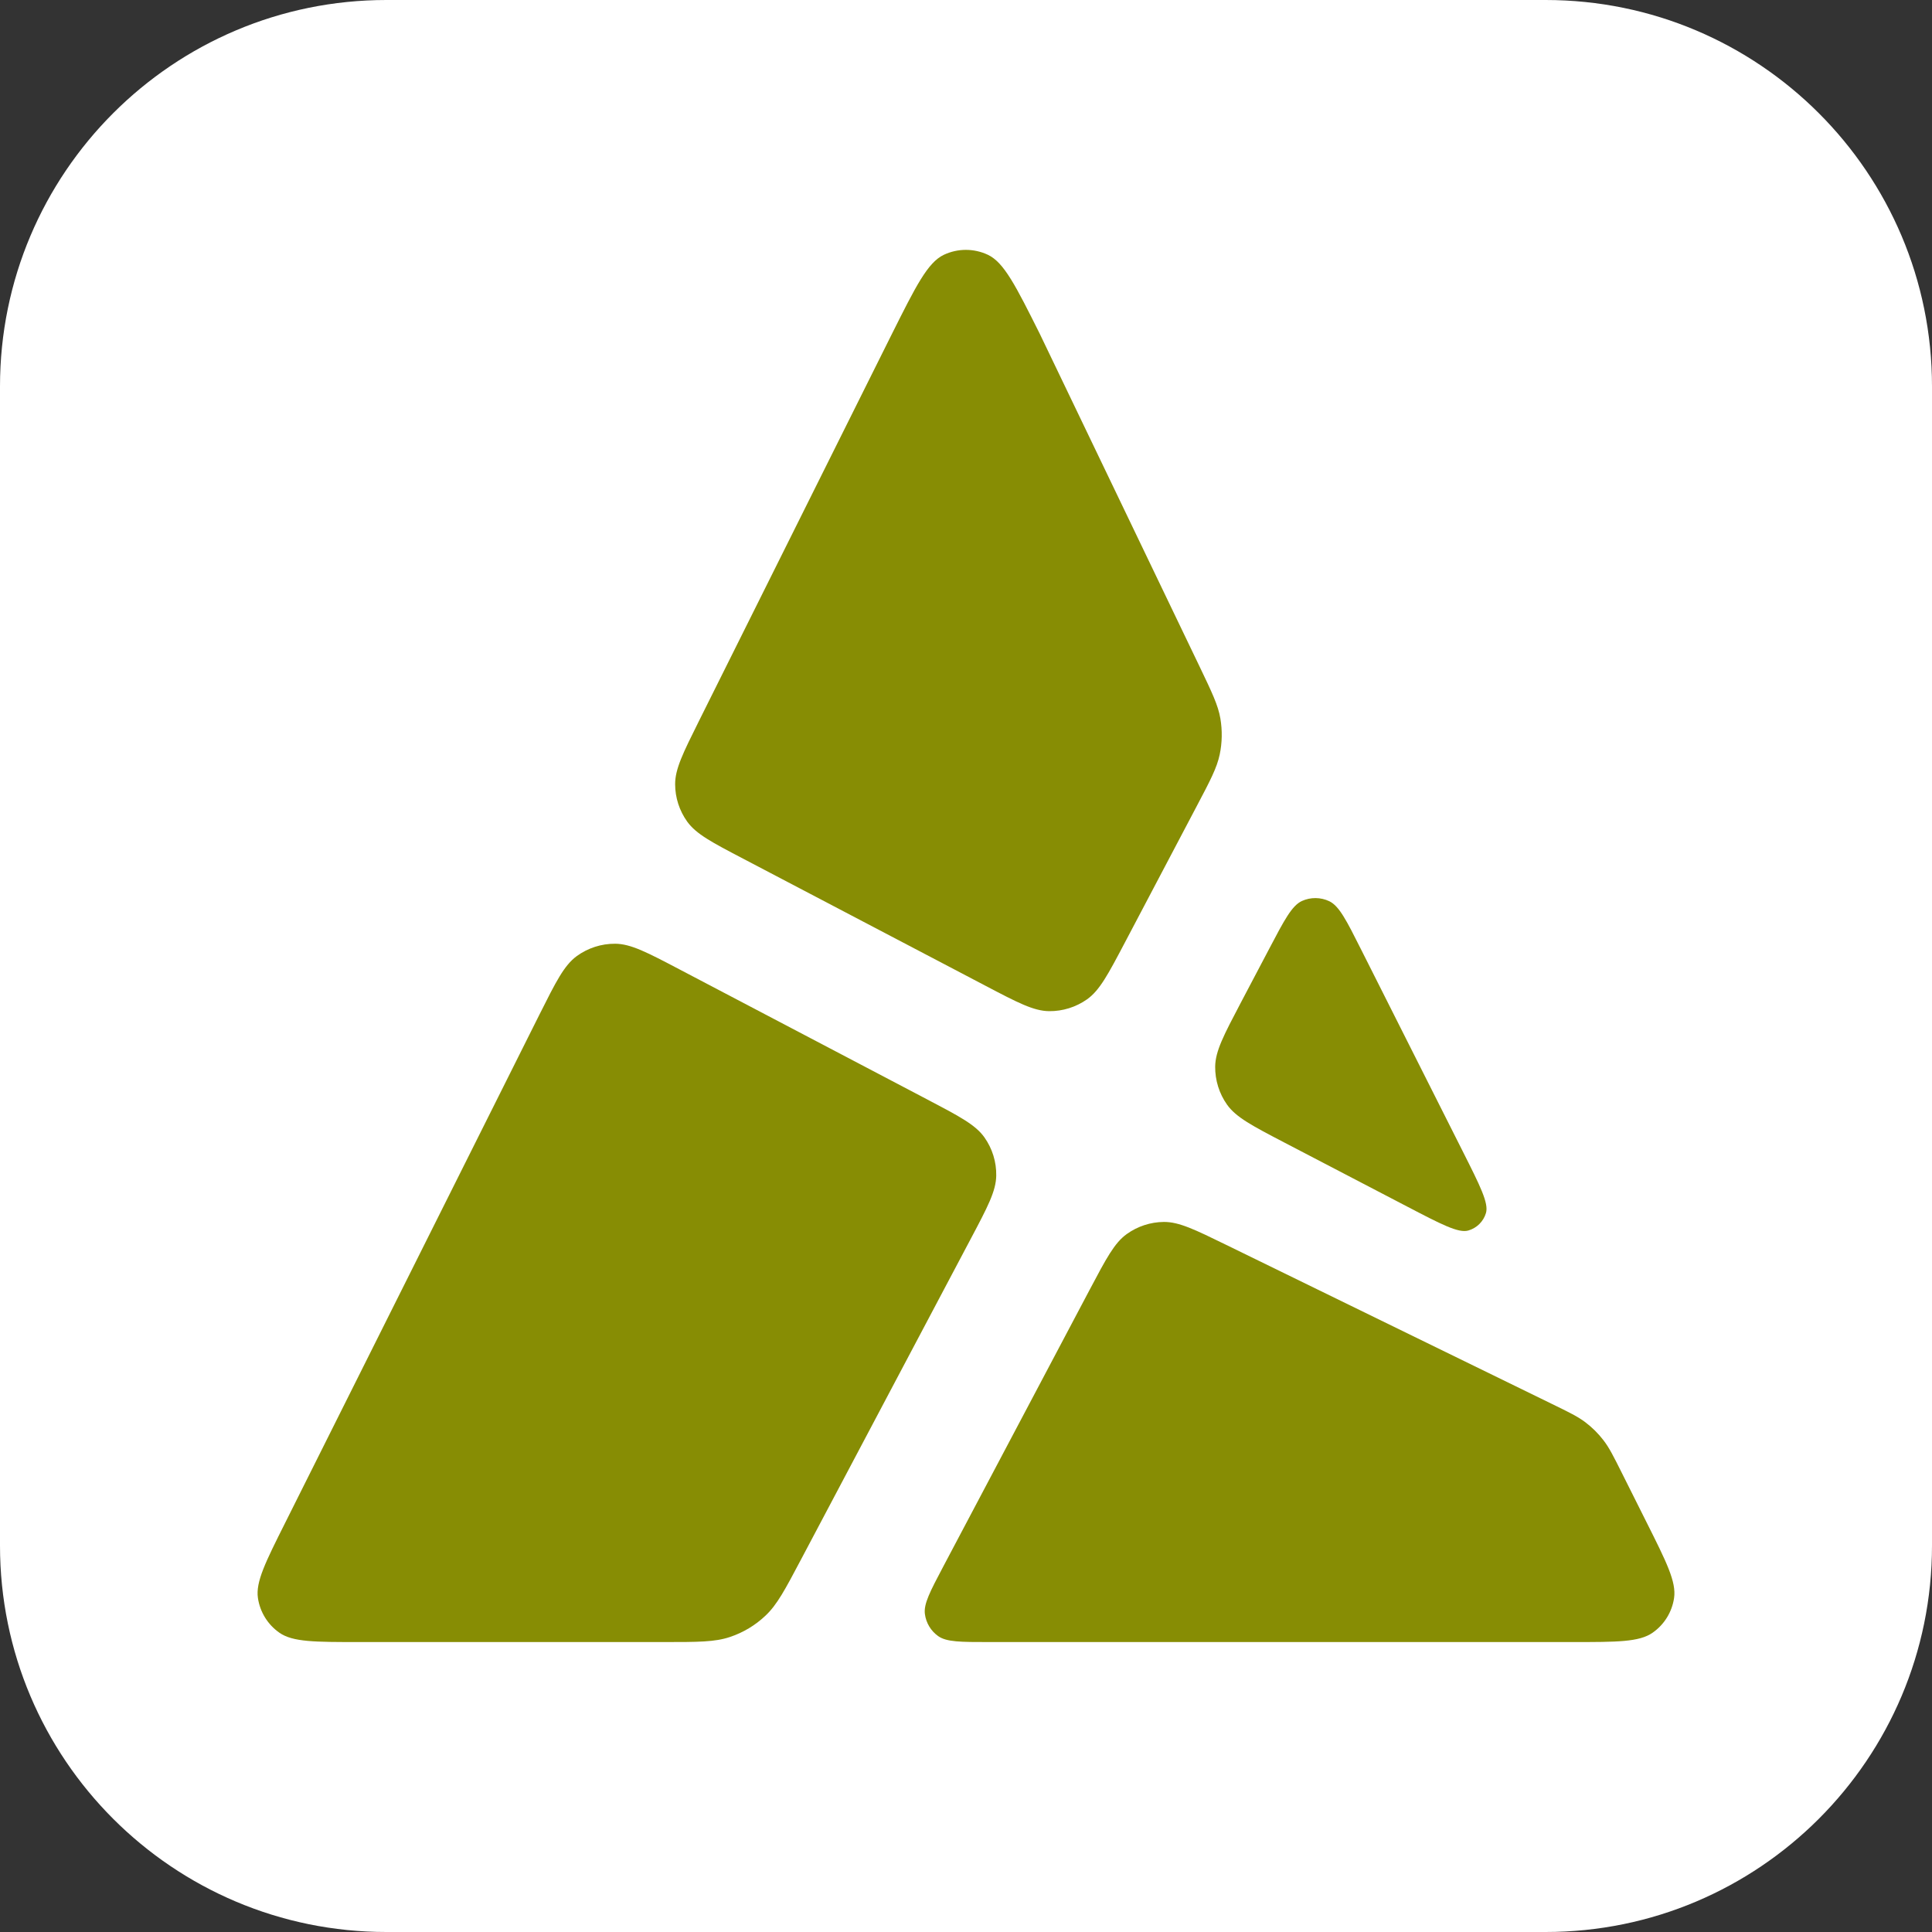
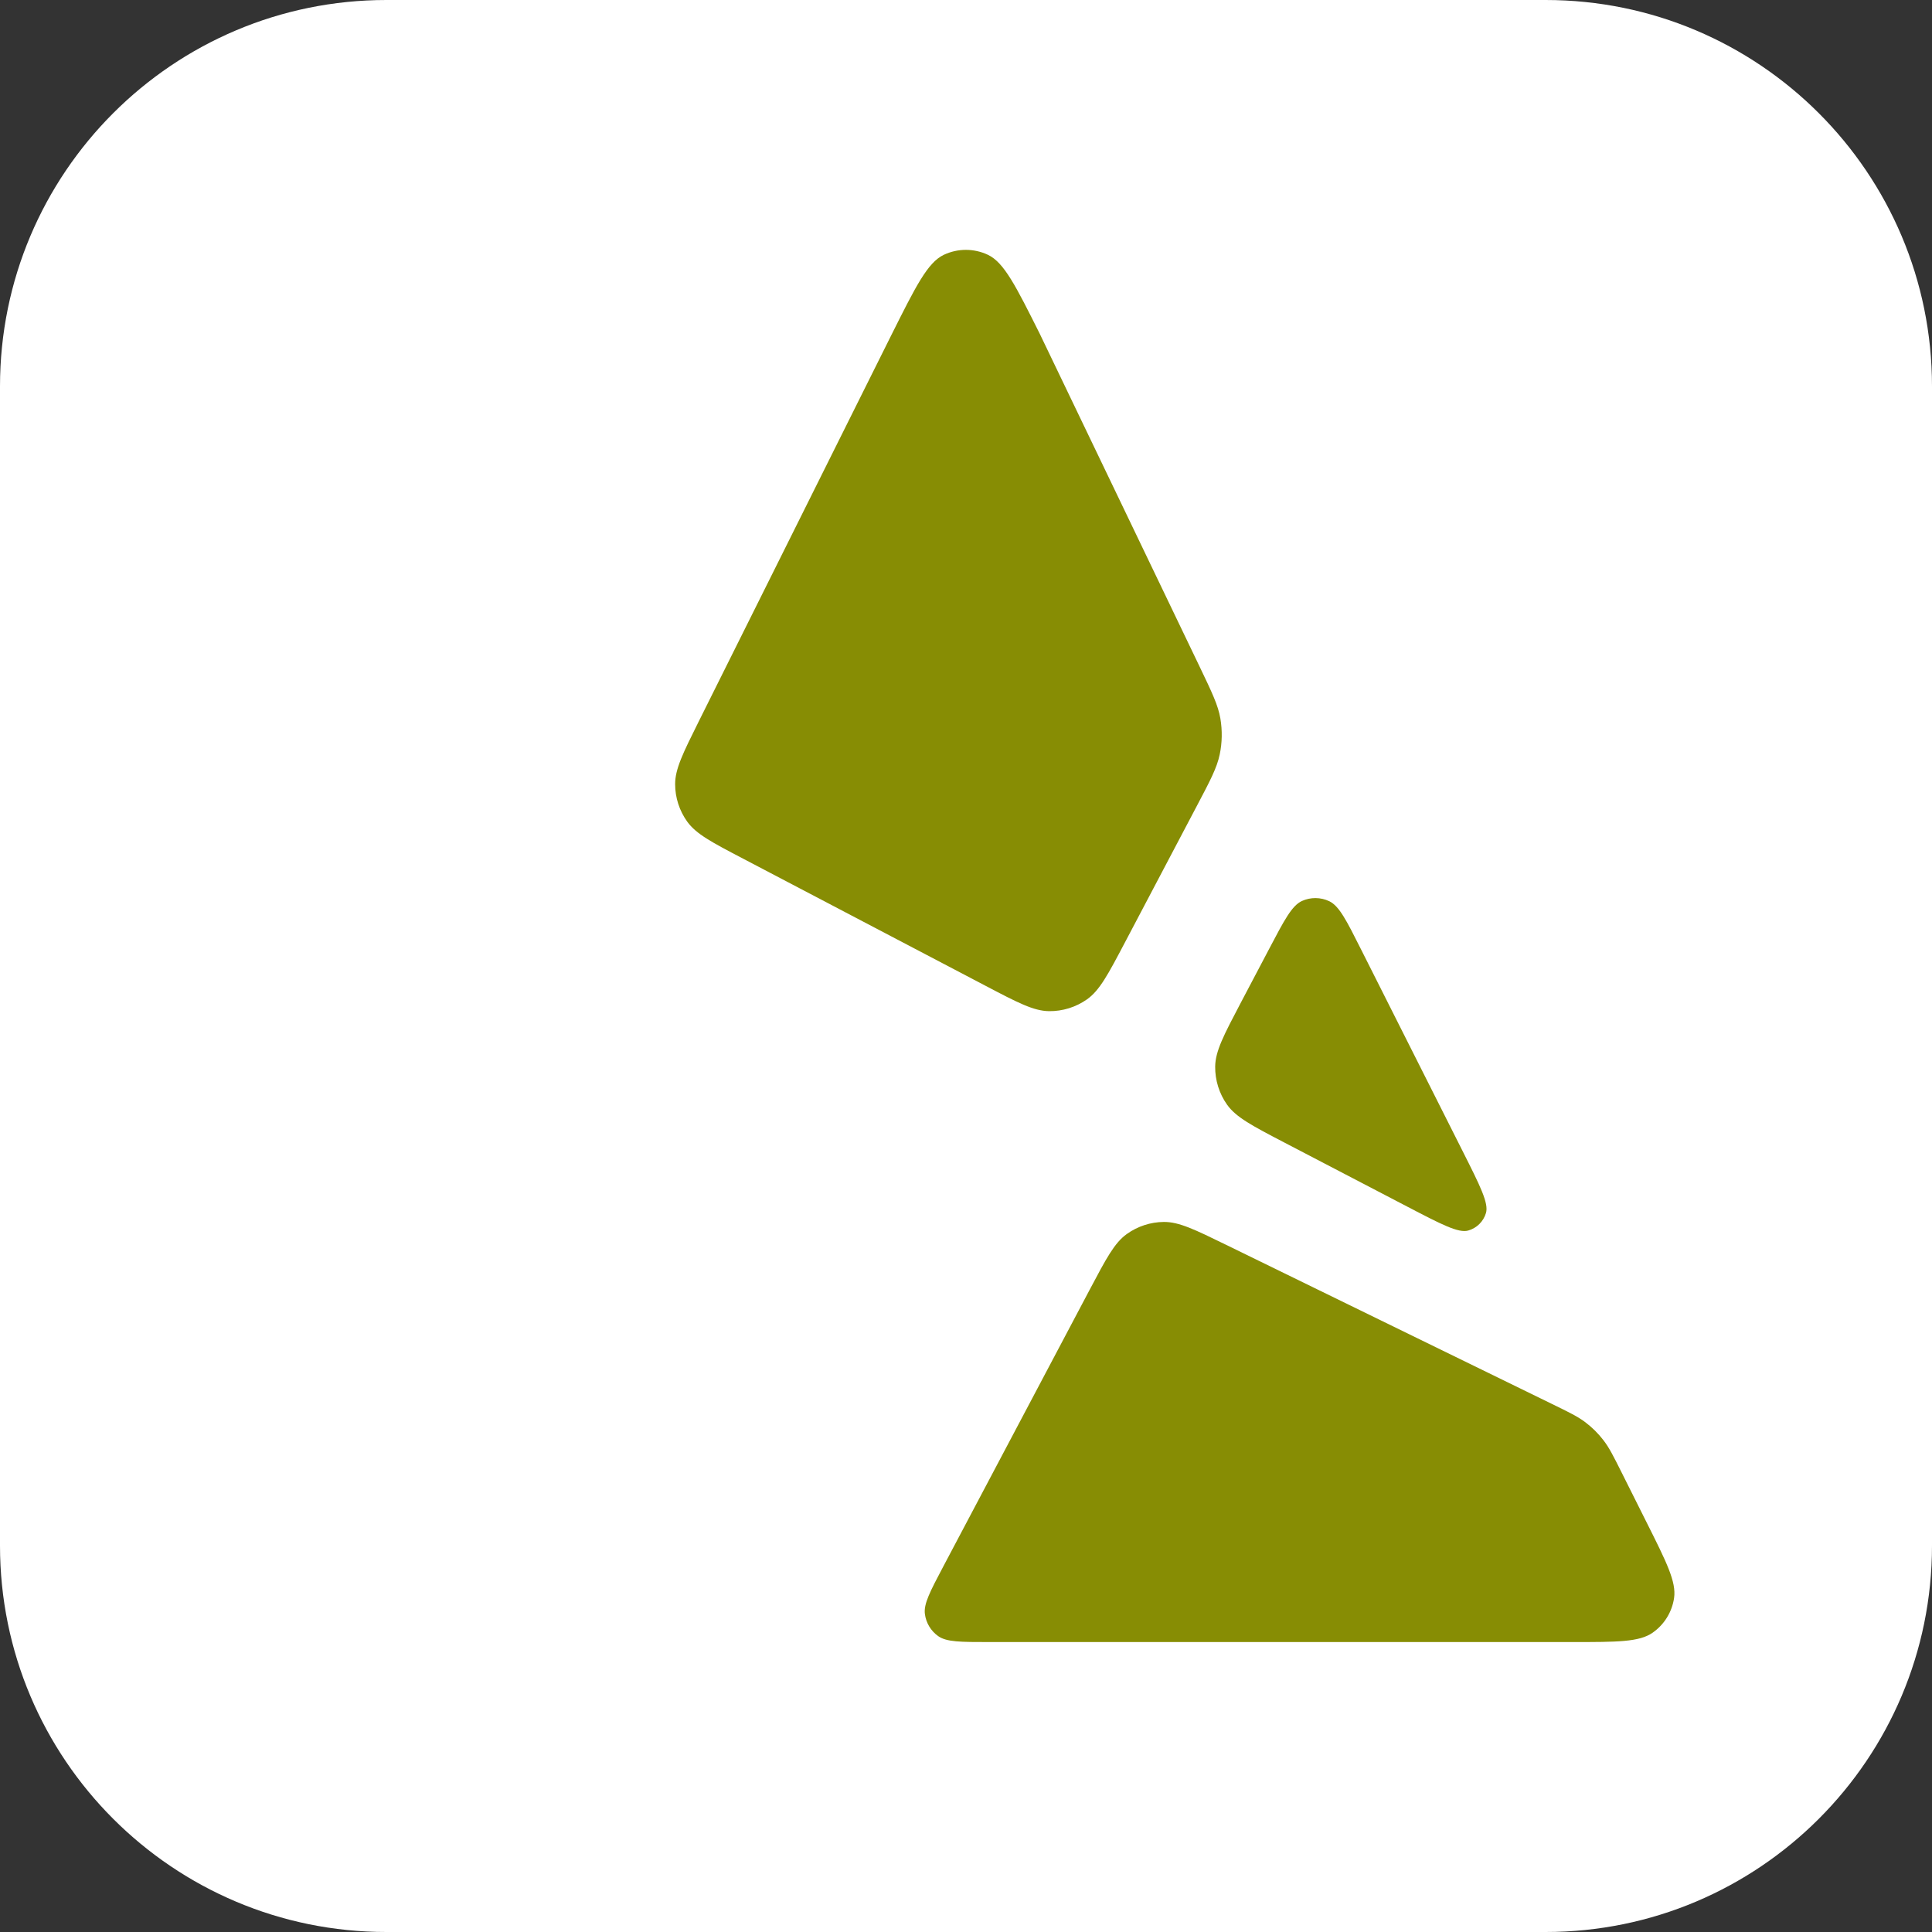
<svg xmlns="http://www.w3.org/2000/svg" width="40" height="40" viewBox="0 0 40 40" fill="none">
  <rect x="0" y="0" width="40" height="40" fill="#333333" stroke="none" />
  <path d="M0 8C0 3.582 3.582 0 8 0H32C36.418 0 40 3.582 40 8V32C40 36.418 36.418 40 32 40H8C3.582 40 0 36.418 0 32V8Z" fill="white" />
  <path d="M19.54 5.276C19.207 5.434 18.961 5.925 18.469 6.908L14.468 14.934C14.141 15.591 13.977 15.92 13.978 16.236C13.978 16.514 14.066 16.785 14.228 17.011C14.413 17.268 14.738 17.439 15.388 17.779L20.407 20.411C21.068 20.758 21.399 20.931 21.719 20.935C22.001 20.938 22.276 20.852 22.506 20.69C22.767 20.505 22.941 20.175 23.289 19.515L24.782 16.681C25.058 16.158 25.195 15.896 25.253 15.62C25.304 15.376 25.308 15.124 25.267 14.878C25.22 14.6 25.091 14.333 24.836 13.8L21.526 6.908C21.034 5.925 20.788 5.434 20.455 5.276C20.165 5.139 19.829 5.139 19.54 5.276Z" fill="#878D04" />
  <path d="M28.179 19.656C27.878 19.057 27.727 18.758 27.522 18.659C27.343 18.574 27.135 18.572 26.955 18.654C26.748 18.749 26.592 19.045 26.28 19.639L25.687 20.765C25.338 21.429 25.163 21.761 25.159 22.082C25.156 22.364 25.242 22.641 25.405 22.871C25.592 23.133 25.924 23.307 26.589 23.654L29.125 24.976C29.838 25.348 30.194 25.534 30.398 25.477C30.574 25.427 30.713 25.29 30.765 25.115C30.826 24.912 30.645 24.553 30.283 23.834L28.179 19.656Z" fill="#878D04" />
  <path d="M33.586 30.51C33.406 30.15 33.316 29.97 33.195 29.815C33.089 29.677 32.964 29.554 32.825 29.448C32.669 29.329 32.488 29.241 32.127 29.065L25.39 25.775C24.737 25.456 24.411 25.297 24.097 25.299C23.821 25.301 23.552 25.389 23.328 25.55C23.073 25.733 22.904 26.054 22.564 26.696L19.531 32.43C19.258 32.947 19.121 33.206 19.149 33.417C19.173 33.601 19.273 33.767 19.424 33.874C19.598 33.997 19.89 33.997 20.476 33.997H32.565C33.481 33.997 33.939 33.997 34.215 33.804C34.456 33.636 34.617 33.376 34.66 33.085C34.709 32.752 34.504 32.343 34.093 31.523L33.586 30.51Z" fill="#878D04" />
-   <path d="M13.75 33.997C14.451 33.997 14.802 33.997 15.113 33.892C15.389 33.8 15.641 33.648 15.851 33.448C16.09 33.222 16.254 32.912 16.582 32.292L20.095 25.655C20.446 24.992 20.622 24.661 20.626 24.339C20.631 24.057 20.545 23.78 20.382 23.549C20.197 23.287 19.864 23.113 19.2 22.764L14.072 20.072C13.398 19.718 13.061 19.541 12.736 19.539C12.451 19.537 12.172 19.627 11.941 19.795C11.679 19.987 11.509 20.327 11.168 21.007L5.907 31.523C5.496 32.343 5.291 32.752 5.34 33.085C5.383 33.376 5.544 33.636 5.785 33.804C6.061 33.997 6.519 33.997 7.435 33.997H13.75Z" fill="#878D04" />
</svg>